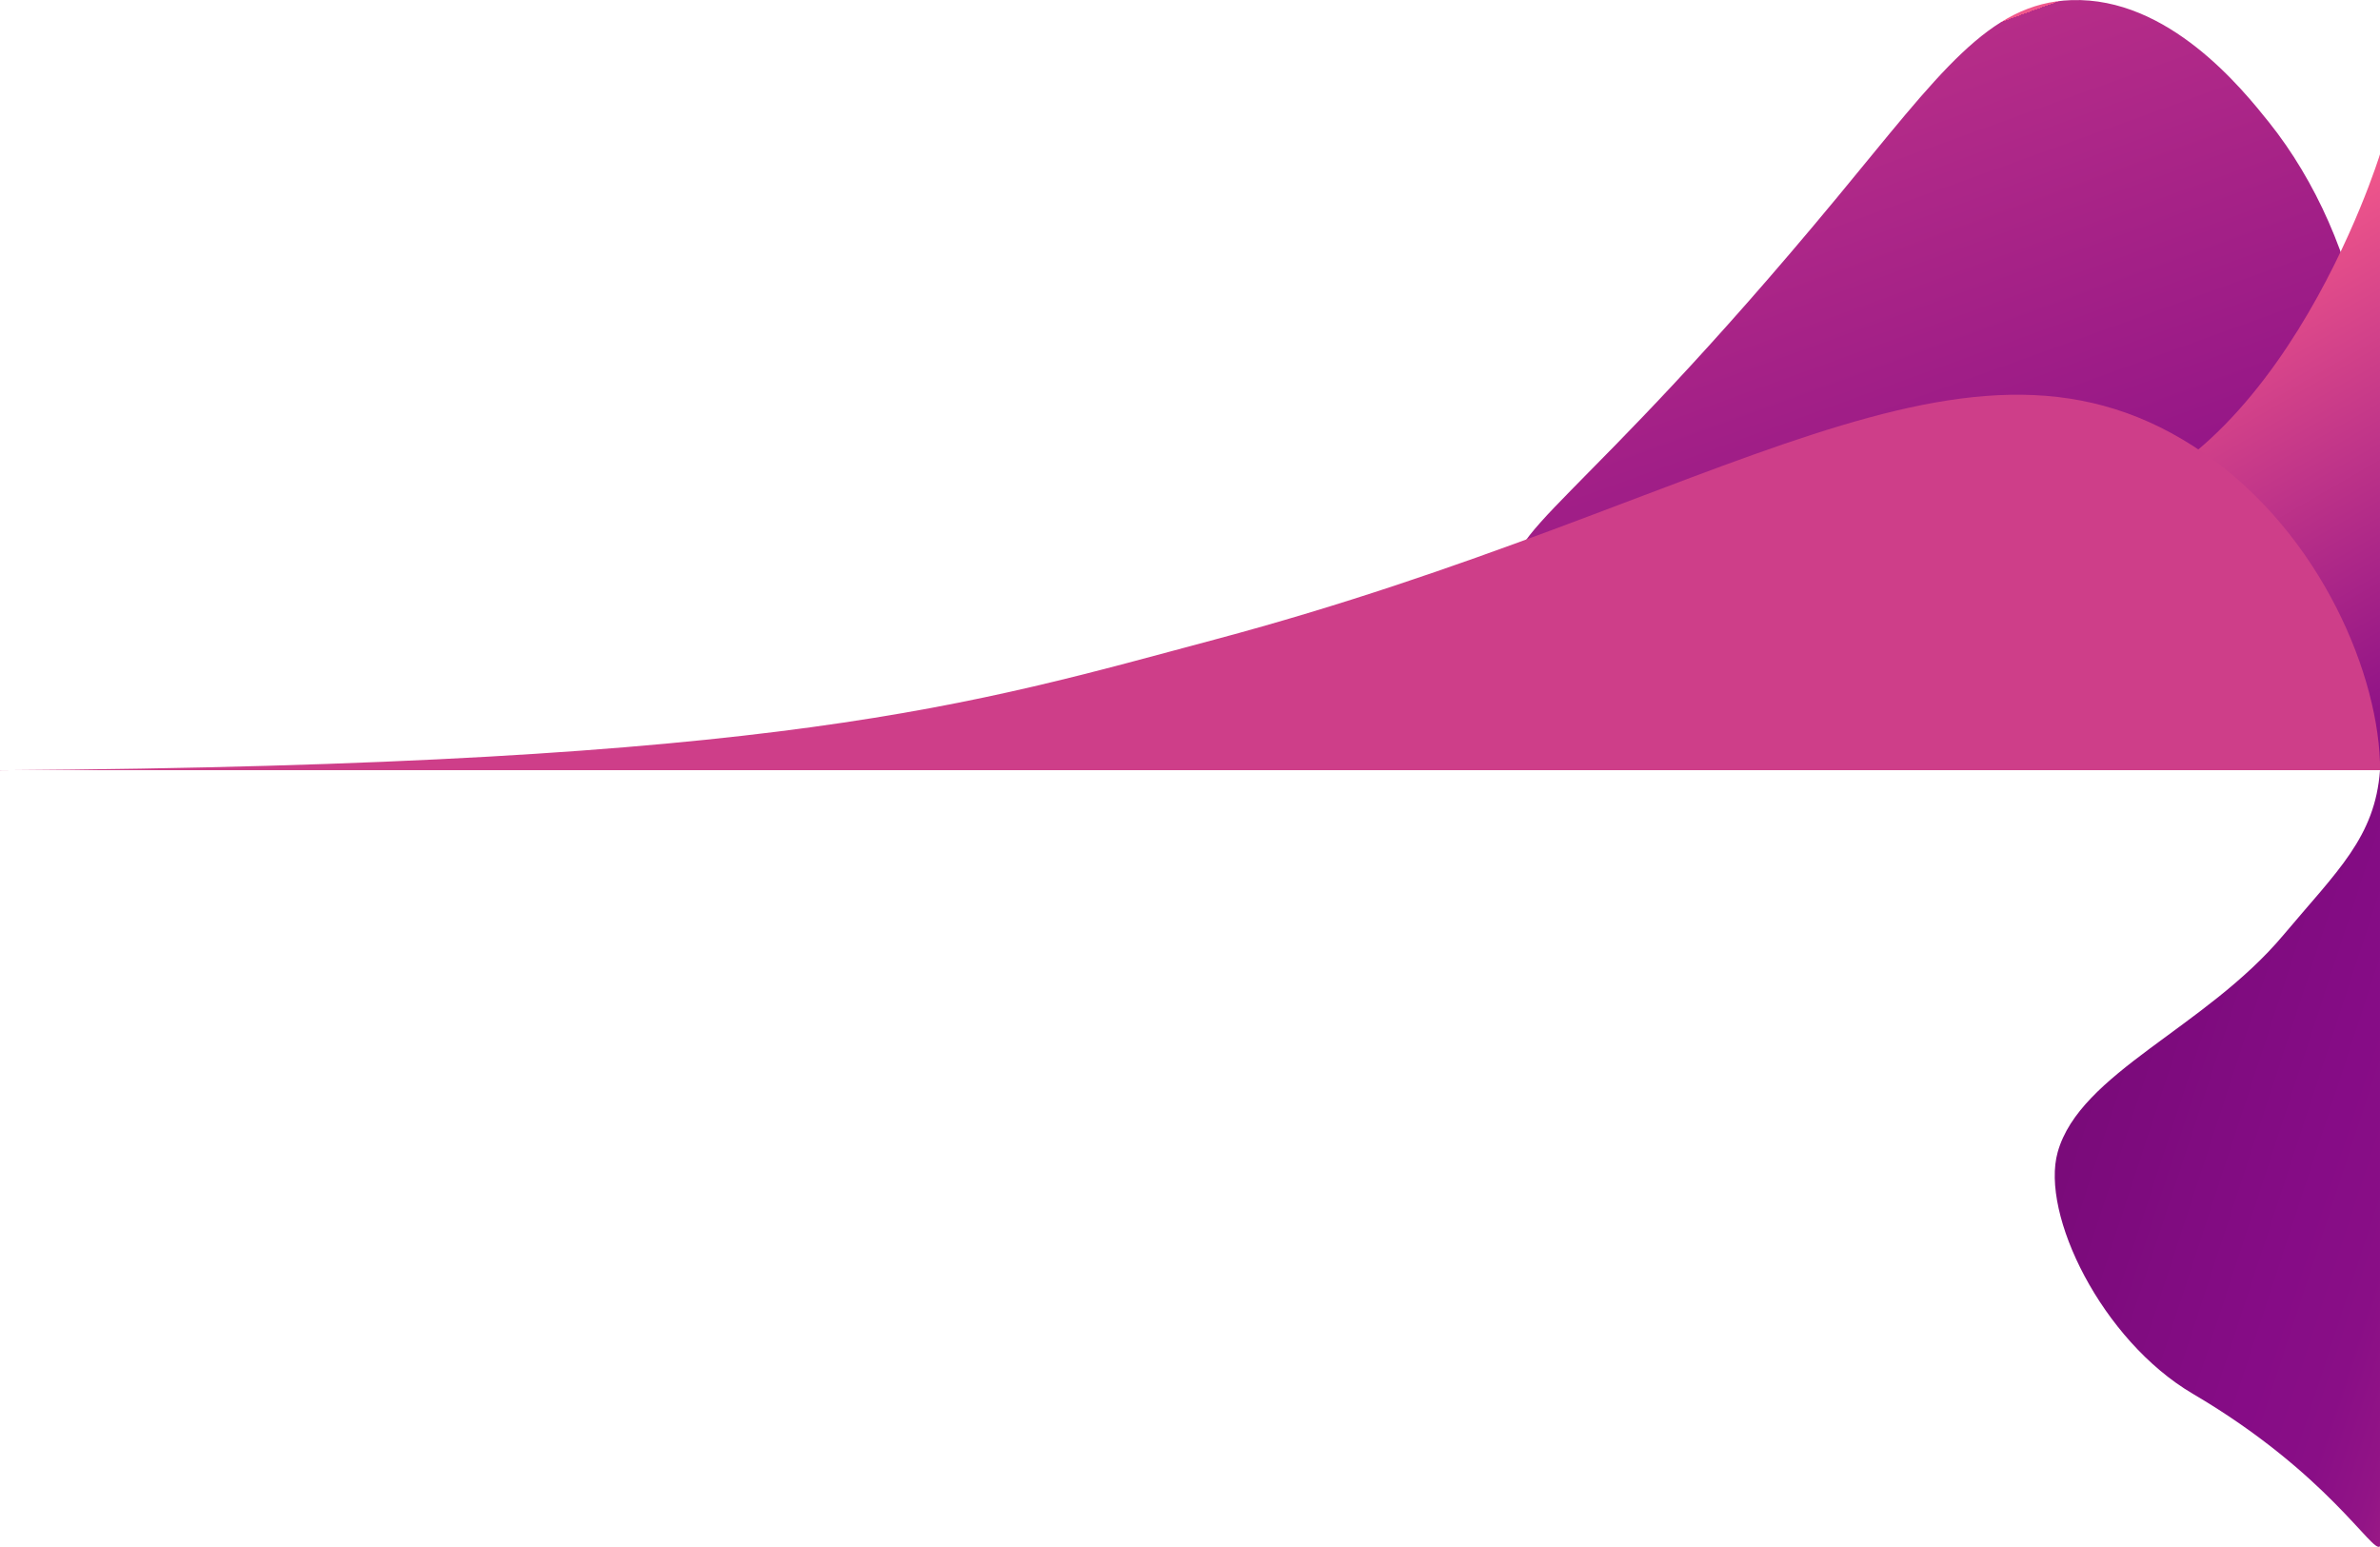
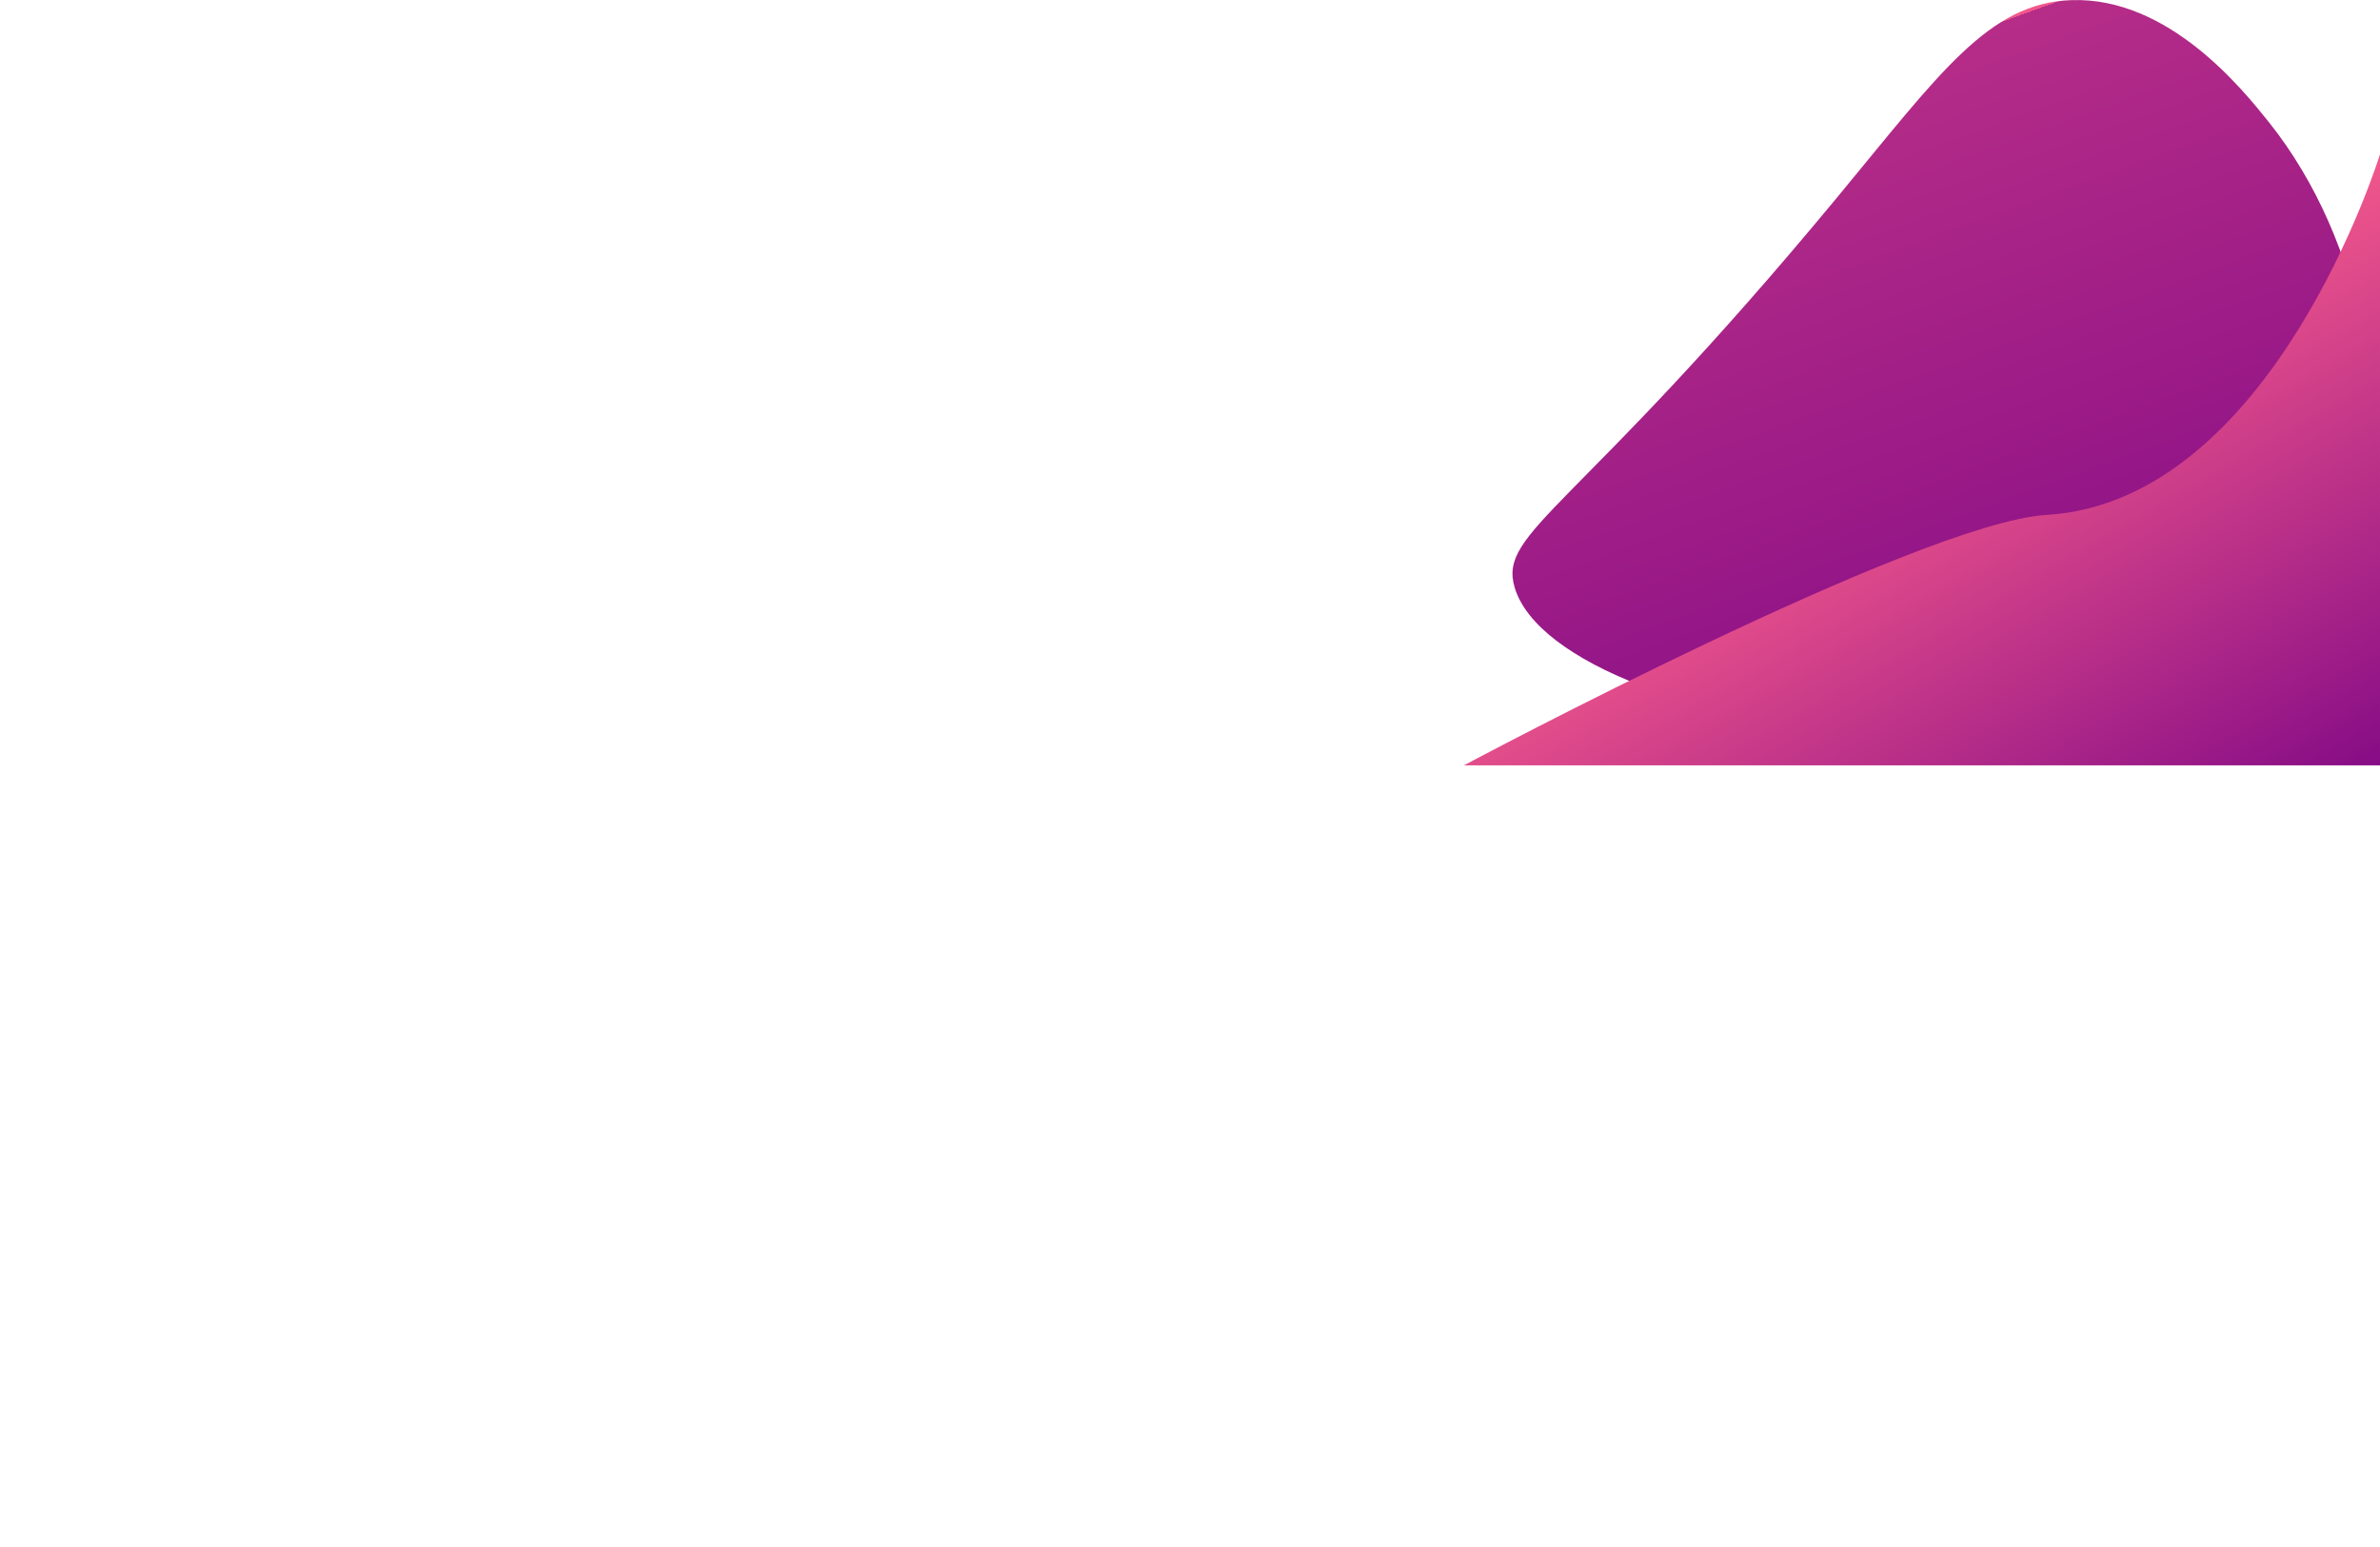
<svg xmlns="http://www.w3.org/2000/svg" id="Layer_1" data-name="Layer 1" viewBox="0 0 1920 1247.9">
  <defs>
    <style>.cls-1{fill:url(#linear-gradient);}.cls-2{fill:url(#linear-gradient-2);}.cls-3{fill:#ce3e89;}.cls-4{fill:url(#linear-gradient-3);}</style>
    <linearGradient id="linear-gradient" x1="1510.54" y1="1348.38" x2="1510.54" y2="790.51" gradientTransform="matrix(0.94, -0.34, -0.34, -0.94, 498.65, 1854.67)" gradientUnits="userSpaceOnUse">
      <stop offset="0" stop-color="#f1578b" />
      <stop offset="0" stop-color="#d14089" />
      <stop offset="0" stop-color="#b62d88" />
      <stop offset="1" stop-color="#860c86" />
    </linearGradient>
    <linearGradient id="linear-gradient-2" x1="1536.14" y1="903.98" x2="1749.61" y2="534.23" gradientTransform="matrix(1, 0, 0, -1, 0, 1250)" gradientUnits="userSpaceOnUse">
      <stop offset="0" stop-color="#f1578b" />
      <stop offset="1" stop-color="#860c86" />
    </linearGradient>
    <linearGradient id="linear-gradient-3" x1="2069.94" y1="978.4" x2="1660" y2="844.36" gradientUnits="userSpaceOnUse">
      <stop offset="0" stop-color="#f1578b" />
      <stop offset="0" stop-color="#d14089" />
      <stop offset="0" stop-color="#b62d88" />
      <stop offset="0" stop-color="#b62d88" />
      <stop offset="0.09" stop-color="#a11e87" />
      <stop offset="0.18" stop-color="#921486" />
      <stop offset="0.3" stop-color="#890e86" />
      <stop offset="0.46" stop-color="#860c86" />
      <stop offset="1" stop-color="#780b78" />
    </linearGradient>
  </defs>
  <path class="cls-1" d="M1883.4,449.6c55.8-103,22.9-256.1-53-351C1809.1,72,1749.5-2.5,1671.1.1c-66.9,2.2-106.3,59.2-189,159.1-210.7,254.5-273.7,269.2-260.2,314.7C1258.1,595.7,1762.2,673.2,1883.4,449.6Z" />
  <path class="cls-2" d="M1920,124.4s-86,280-269,291c-103.1,6.2-470,202-470,202h739Z" />
-   <path class="cls-3" d="M0,621.4c634.3-4.3,784.3-53.2,980.5-105.6,411-109.7,608-281.3,797.9-149.9,94.5,65.4,141.7,180.3,141.7,255.4H0Z" />
-   <path class="cls-4" d="M1920,621.4c-4,54-34.3,81-78,133-63,75-164,111-182,175-14.1,50,35.6,151.9,109,195,109,64,145.6,130,151,123v-626Z" />
</svg>